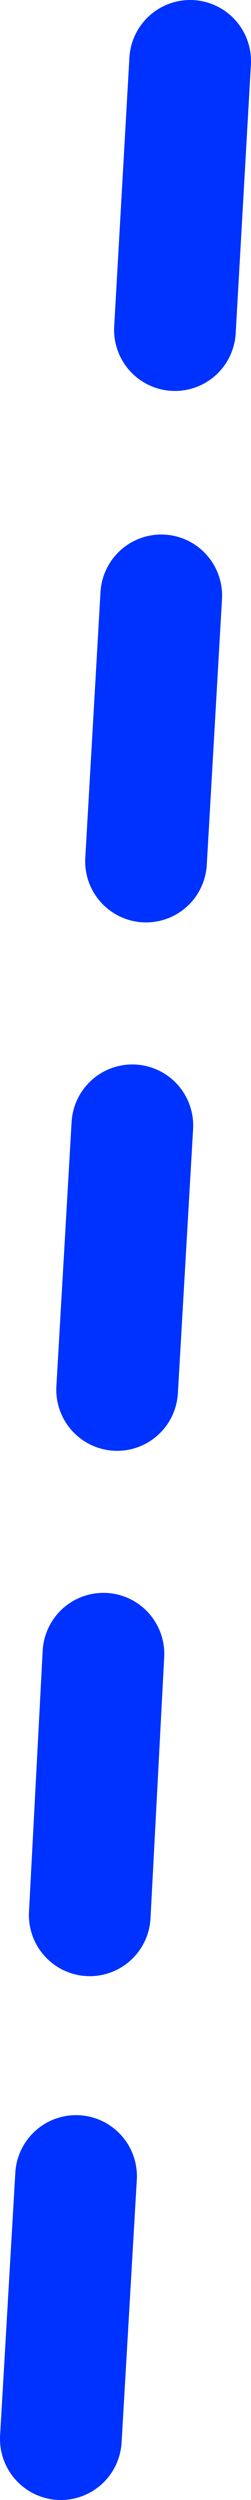
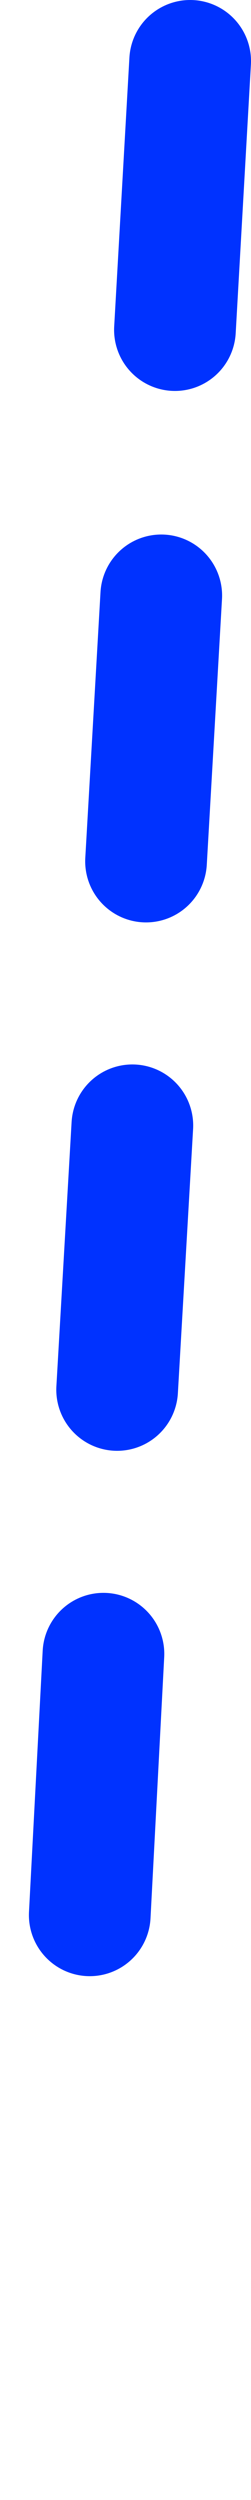
<svg xmlns="http://www.w3.org/2000/svg" height="81.85px" width="8.25px">
  <g transform="matrix(1.0, 0.0, 0.0, 1.0, 4.1, 40.9)">
-     <path d="M2.15 -38.9 L1.65 -30.1 M-0.7 13.25 L-1.15 21.8 M0.25 -4.05 L-0.25 4.6 M1.2 -21.4 L0.7 -12.7 M-1.6 30.35 L-2.1 38.95" fill="none" stroke="#0032ff" stroke-linecap="round" stroke-linejoin="round" stroke-width="4.0" />
+     <path d="M2.15 -38.9 L1.65 -30.1 M-0.7 13.25 L-1.15 21.8 M0.25 -4.05 L-0.25 4.6 M1.2 -21.4 L0.7 -12.7 M-1.6 30.35 " fill="none" stroke="#0032ff" stroke-linecap="round" stroke-linejoin="round" stroke-width="4.0" />
  </g>
</svg>